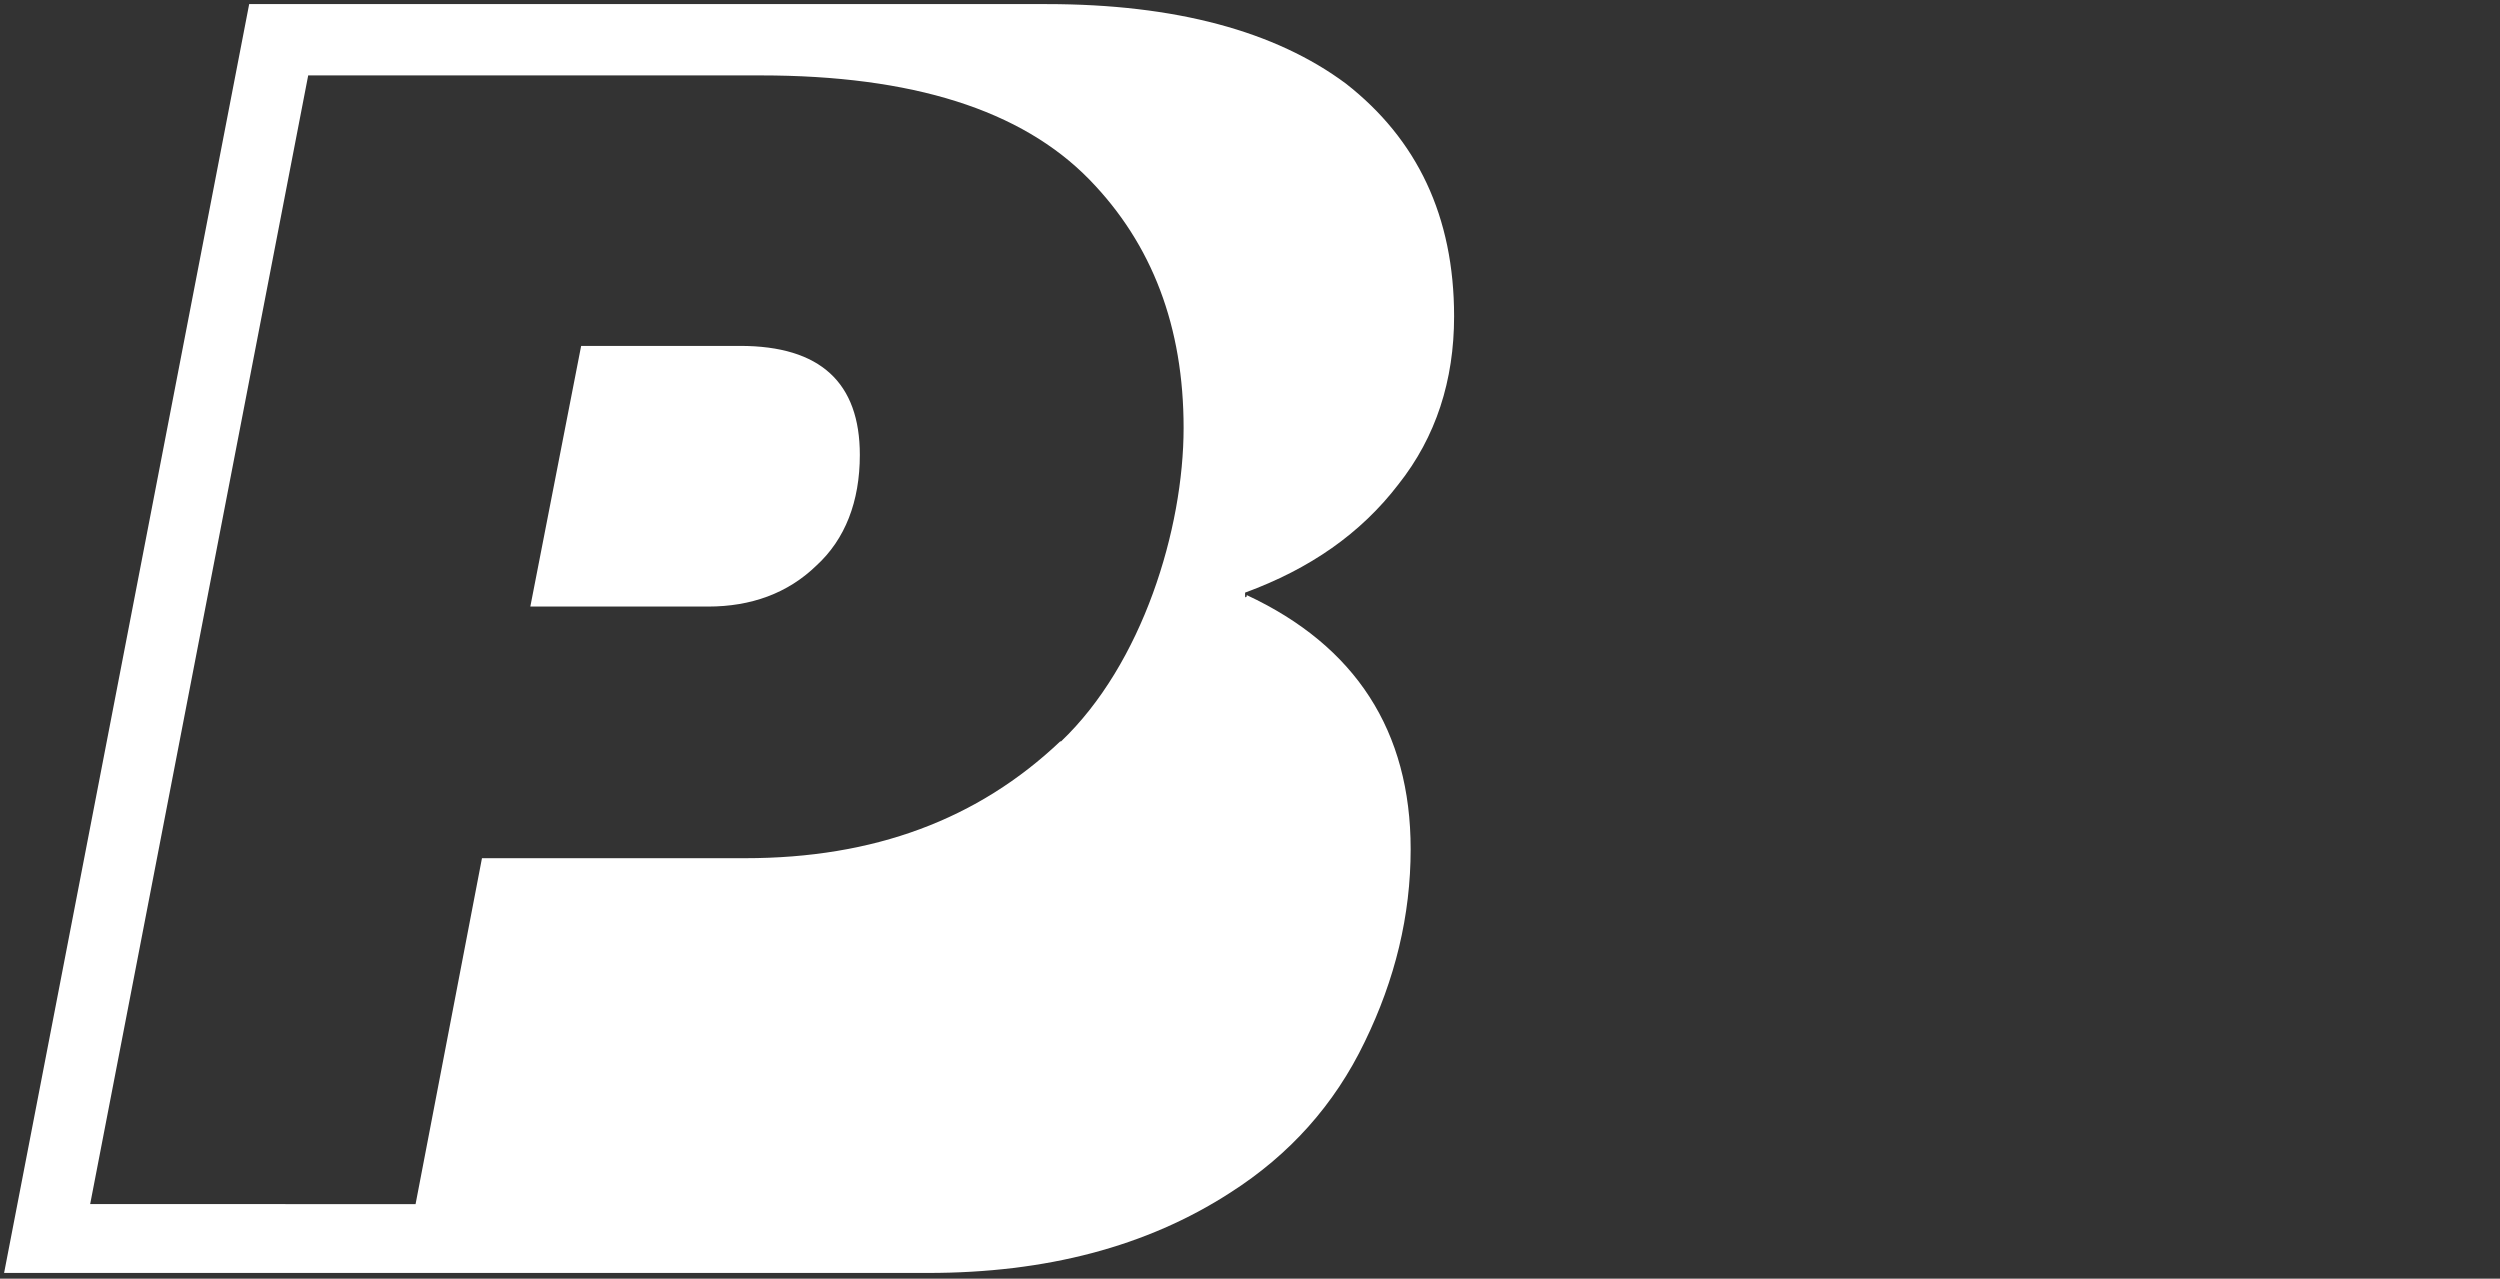
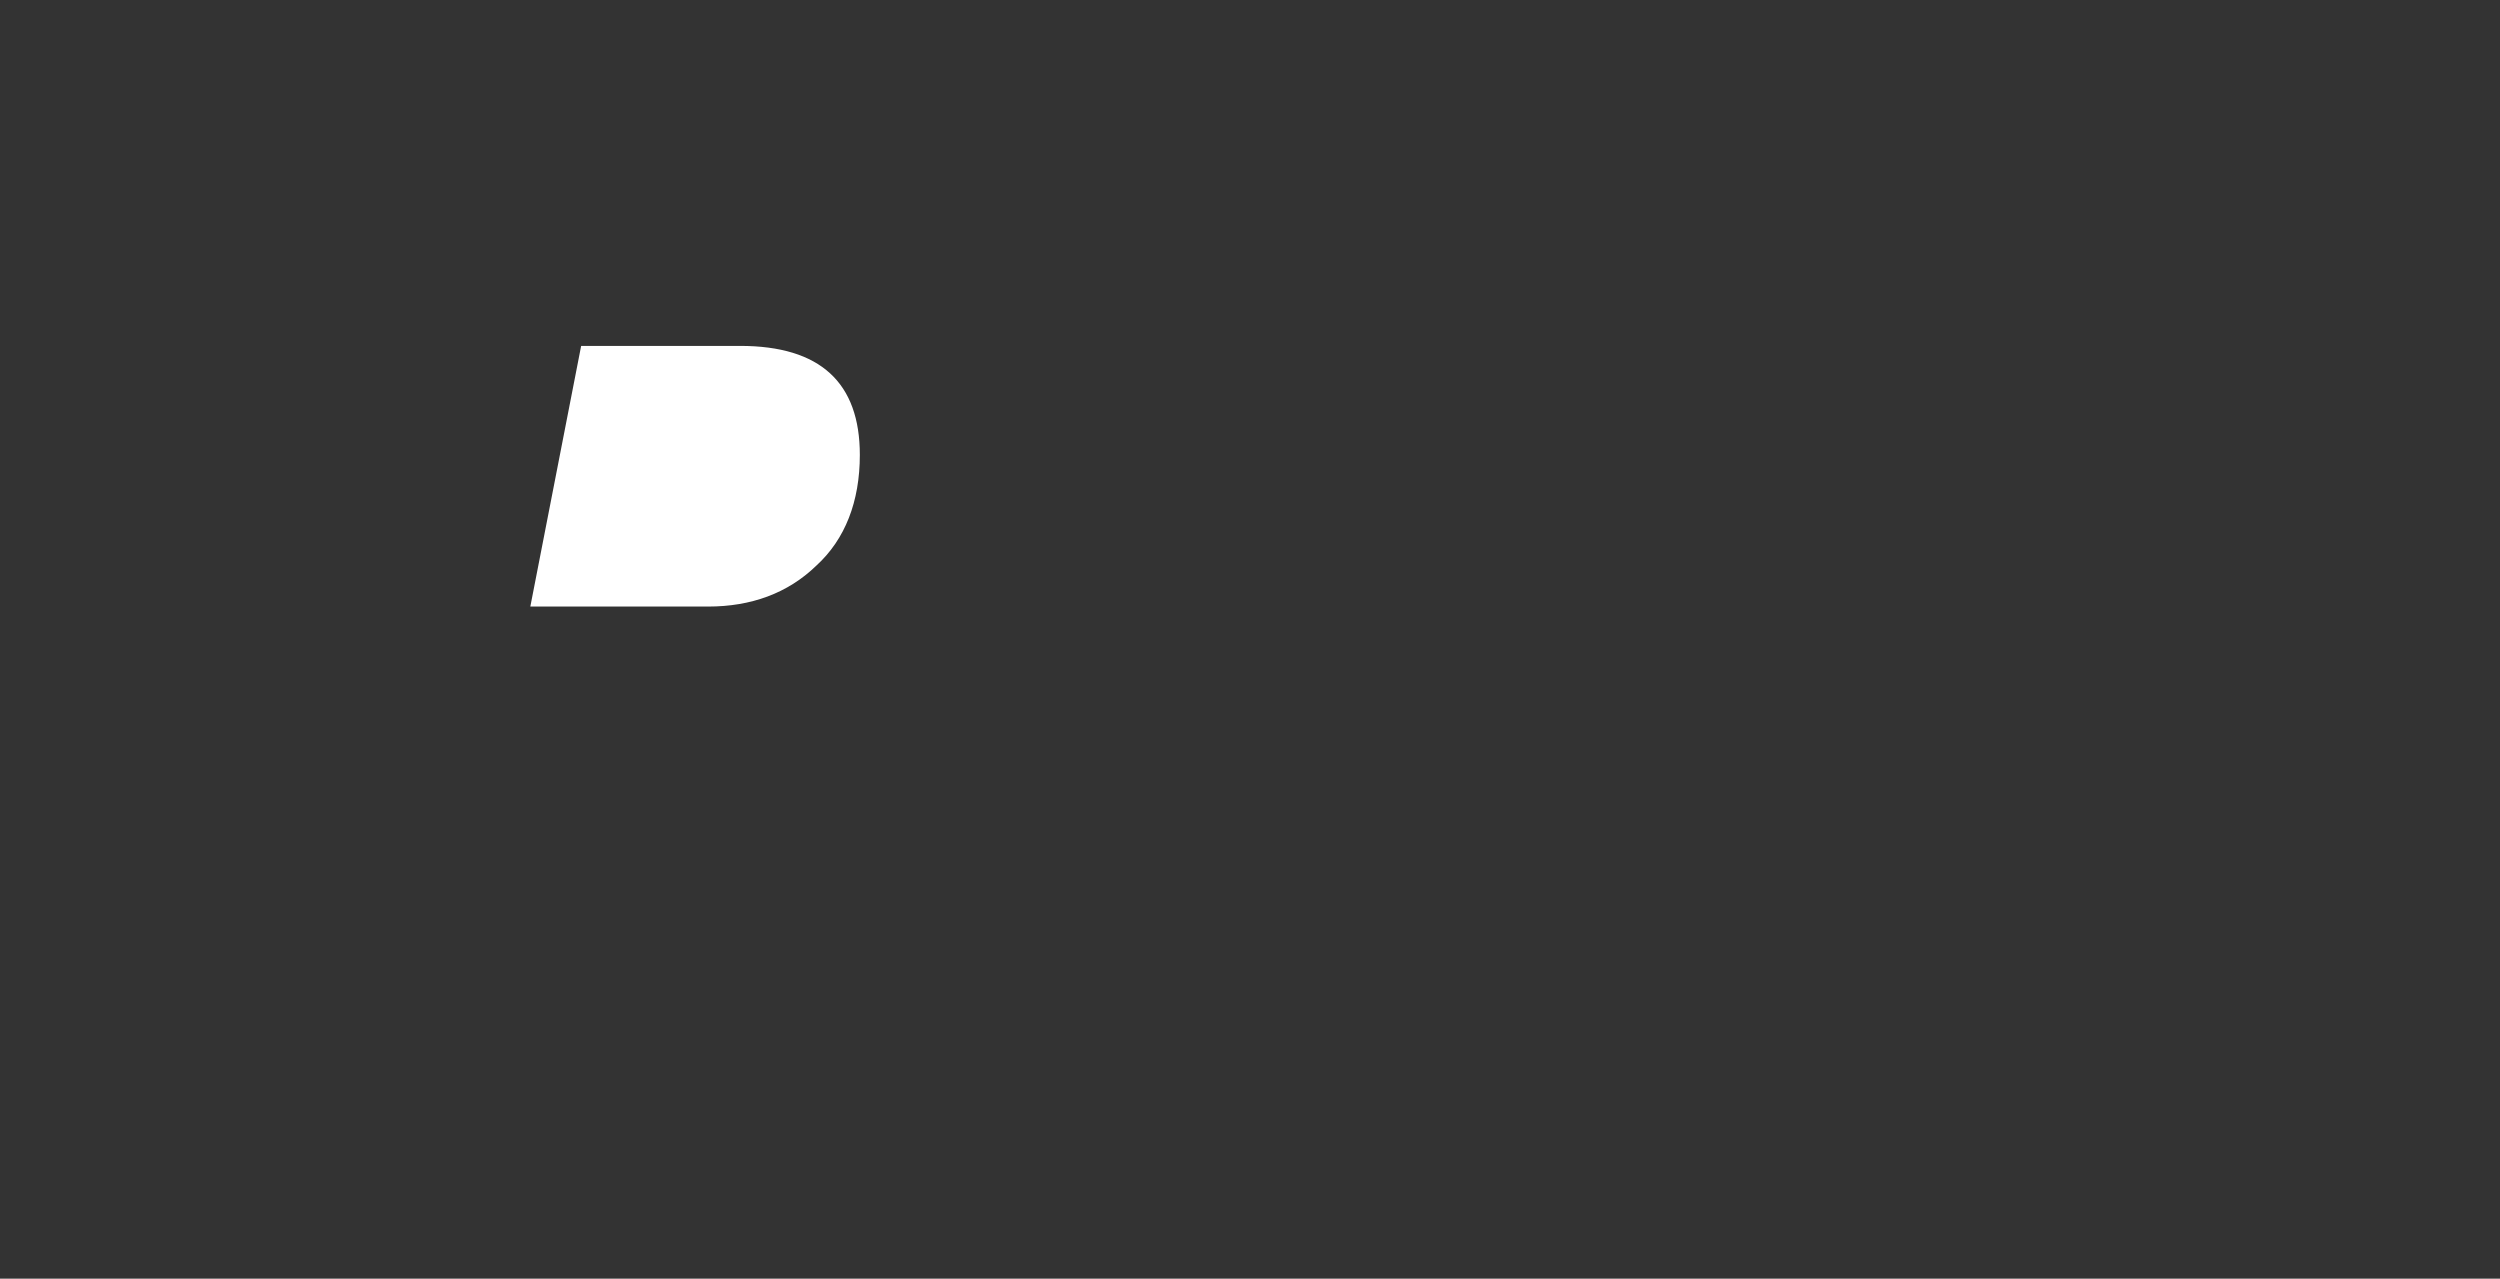
<svg xmlns="http://www.w3.org/2000/svg" id="Ebene_2" version="1.1" width="305px" height="156px" viewBox="0 0 305 156">
  <rect x="0" y="0" width="305" height="156" fill="#333333" stroke="none" />
  <defs>
    <style>
      .st0 {
        fill: #fff;
      }
    </style>
  </defs>
-   <path class="st0" d="M151.9,72.9v-.6c7.9-2.9,14.1-7.2,18.7-13.2,4.6-5.8,6.8-12.7,6.8-20.5,0-12.2-4.5-21.6-13.2-28.4C155.6,3.8,143.4.5,127.7.5H30.4L.5,155.3h112.7c14.4,0,26.7-3.2,36.9-9.8,7.2-4.6,12.7-10.7,16.4-18.4,3.7-7.6,5.6-15.4,5.6-23.5,0-14.4-6.7-24.8-20-31v.2h-.1ZM129.4,90.4c-10.1,9.6-22.8,14.3-38.5,14.3h-32.1l-8.1,42.2H11L37.6,9.2h55.2c18.5,0,31.8,4.2,40.1,12.7,7.7,7.9,11.5,18,11.5,30.3s-5,28.8-15,38.3Z" />
  <path class="st0" d="M90.4,42.2h-19.5l-6.2,31.8h21.7c5.2,0,9.7-1.6,13.2-5,3.5-3.2,5.3-7.8,5.3-13.5,0-8.8-4.8-13.3-14.6-13.3h.1Z" />
</svg>